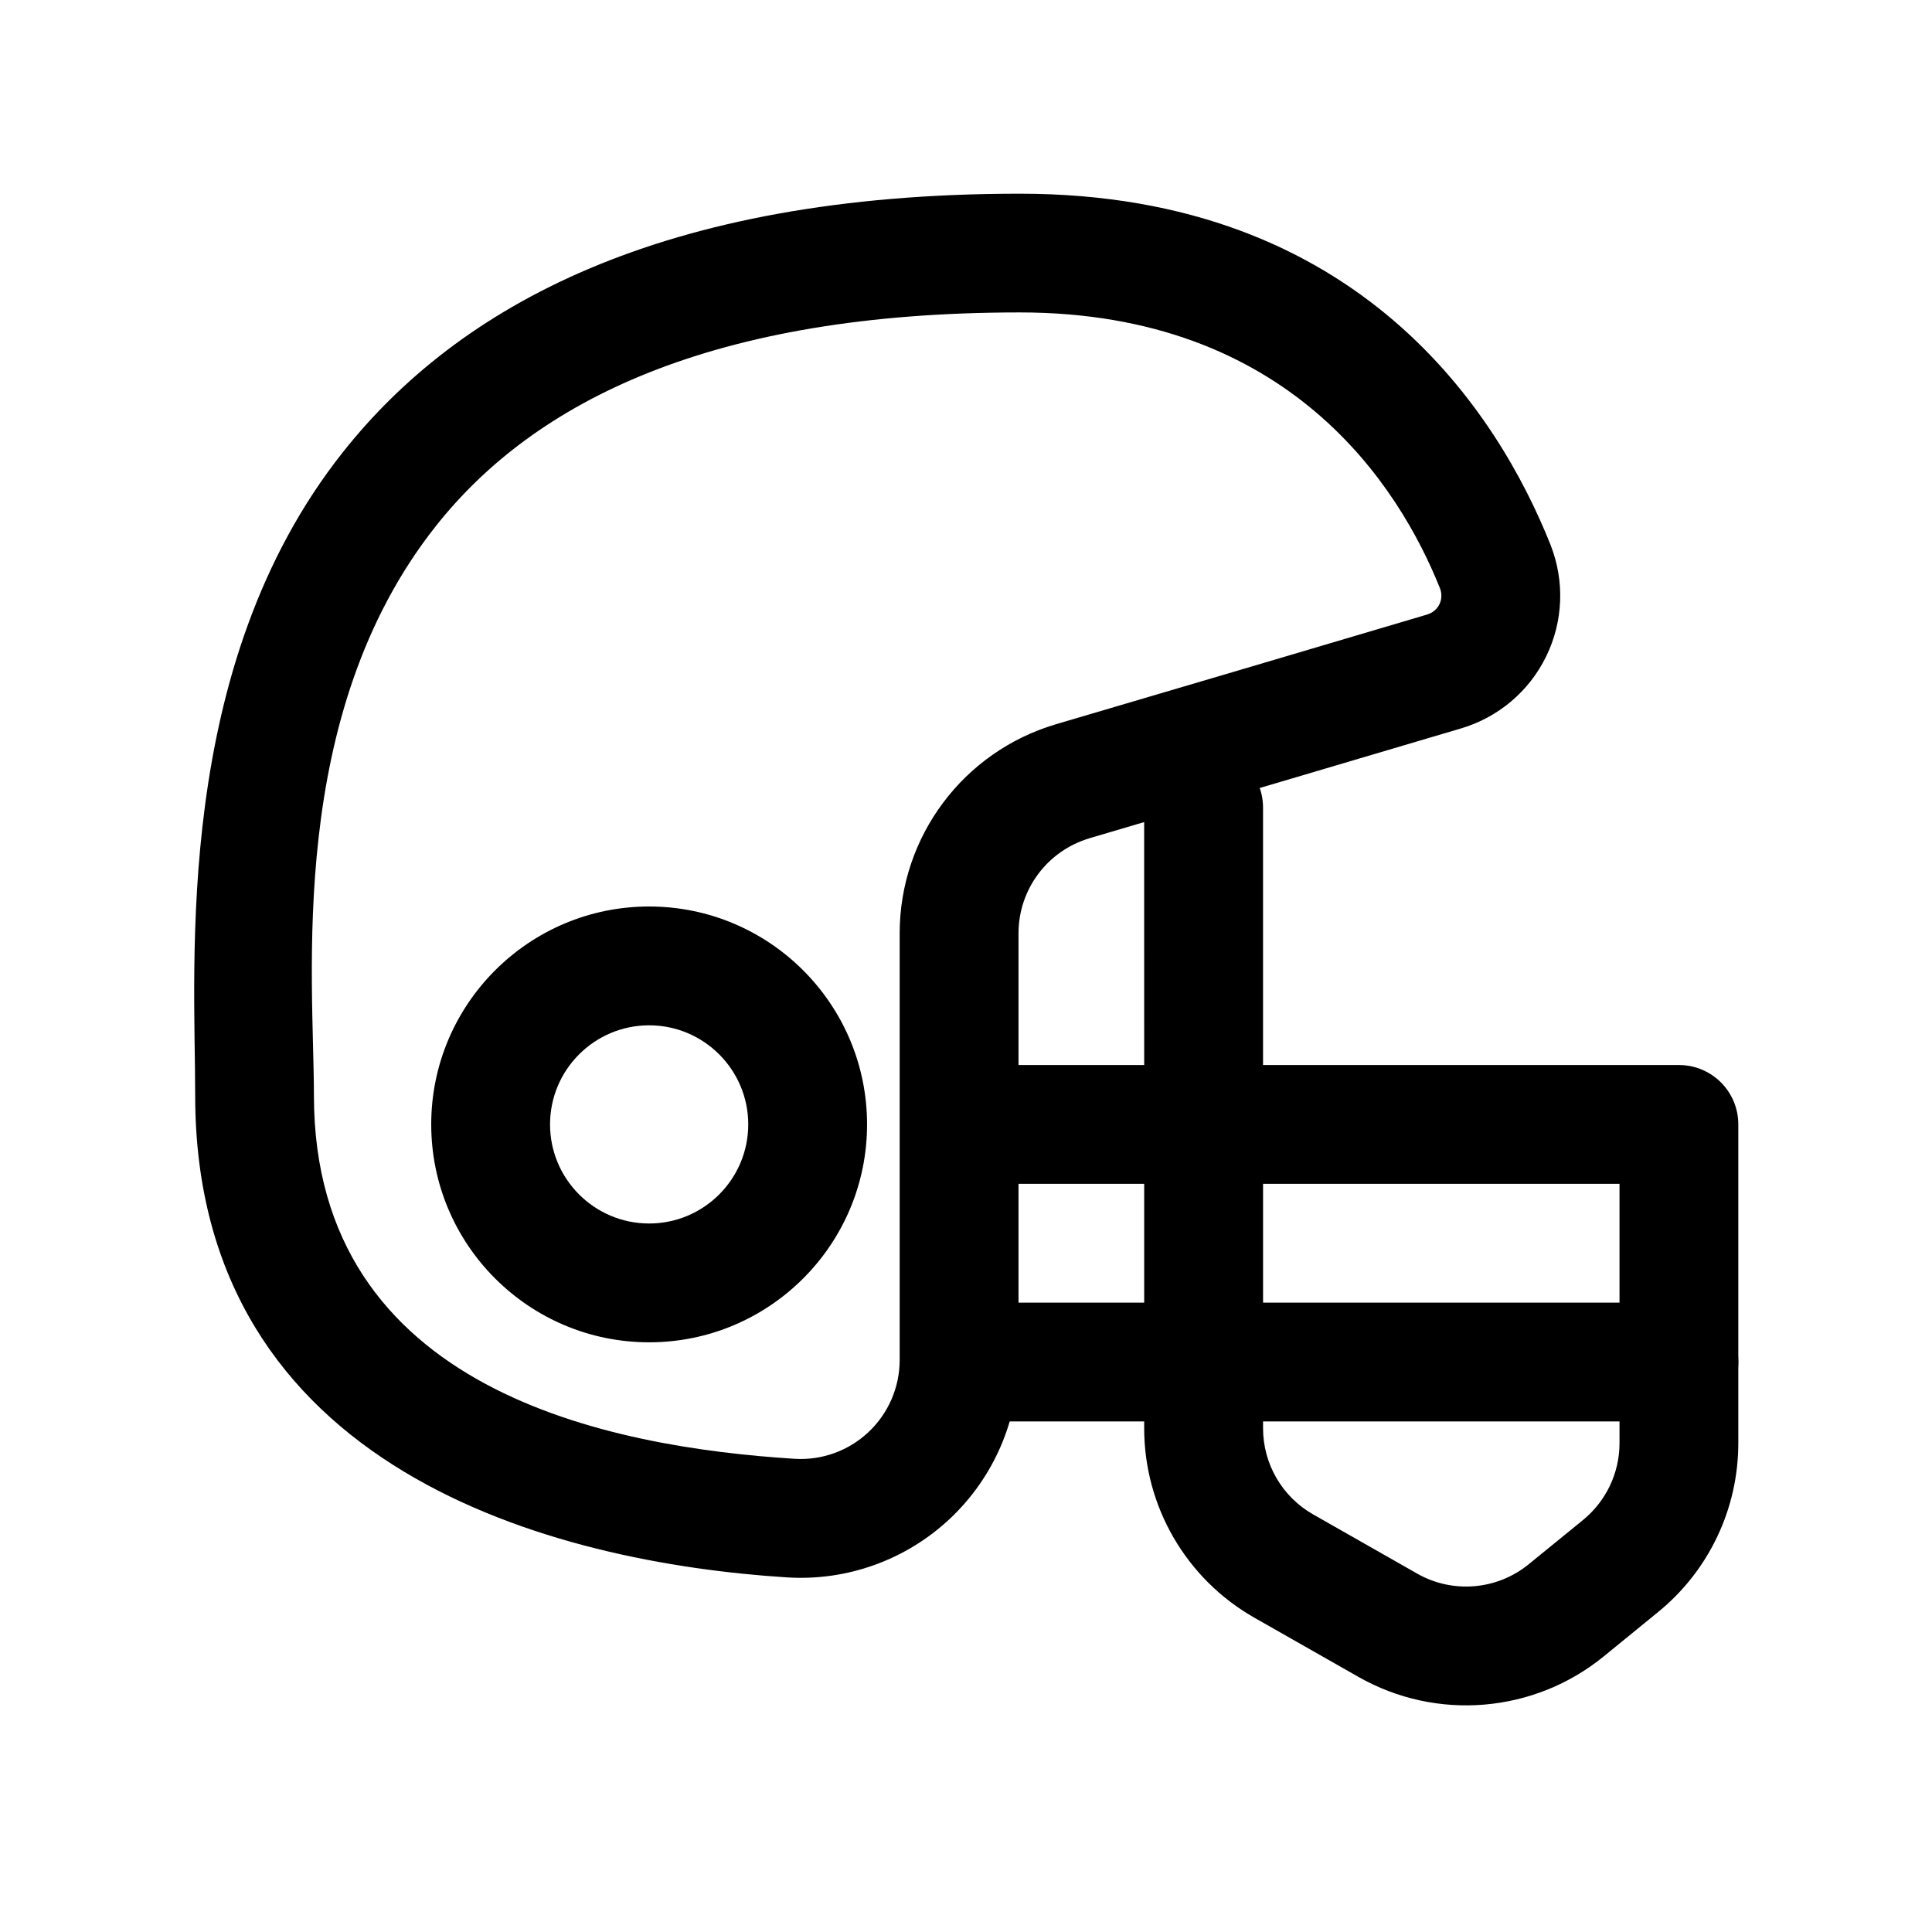
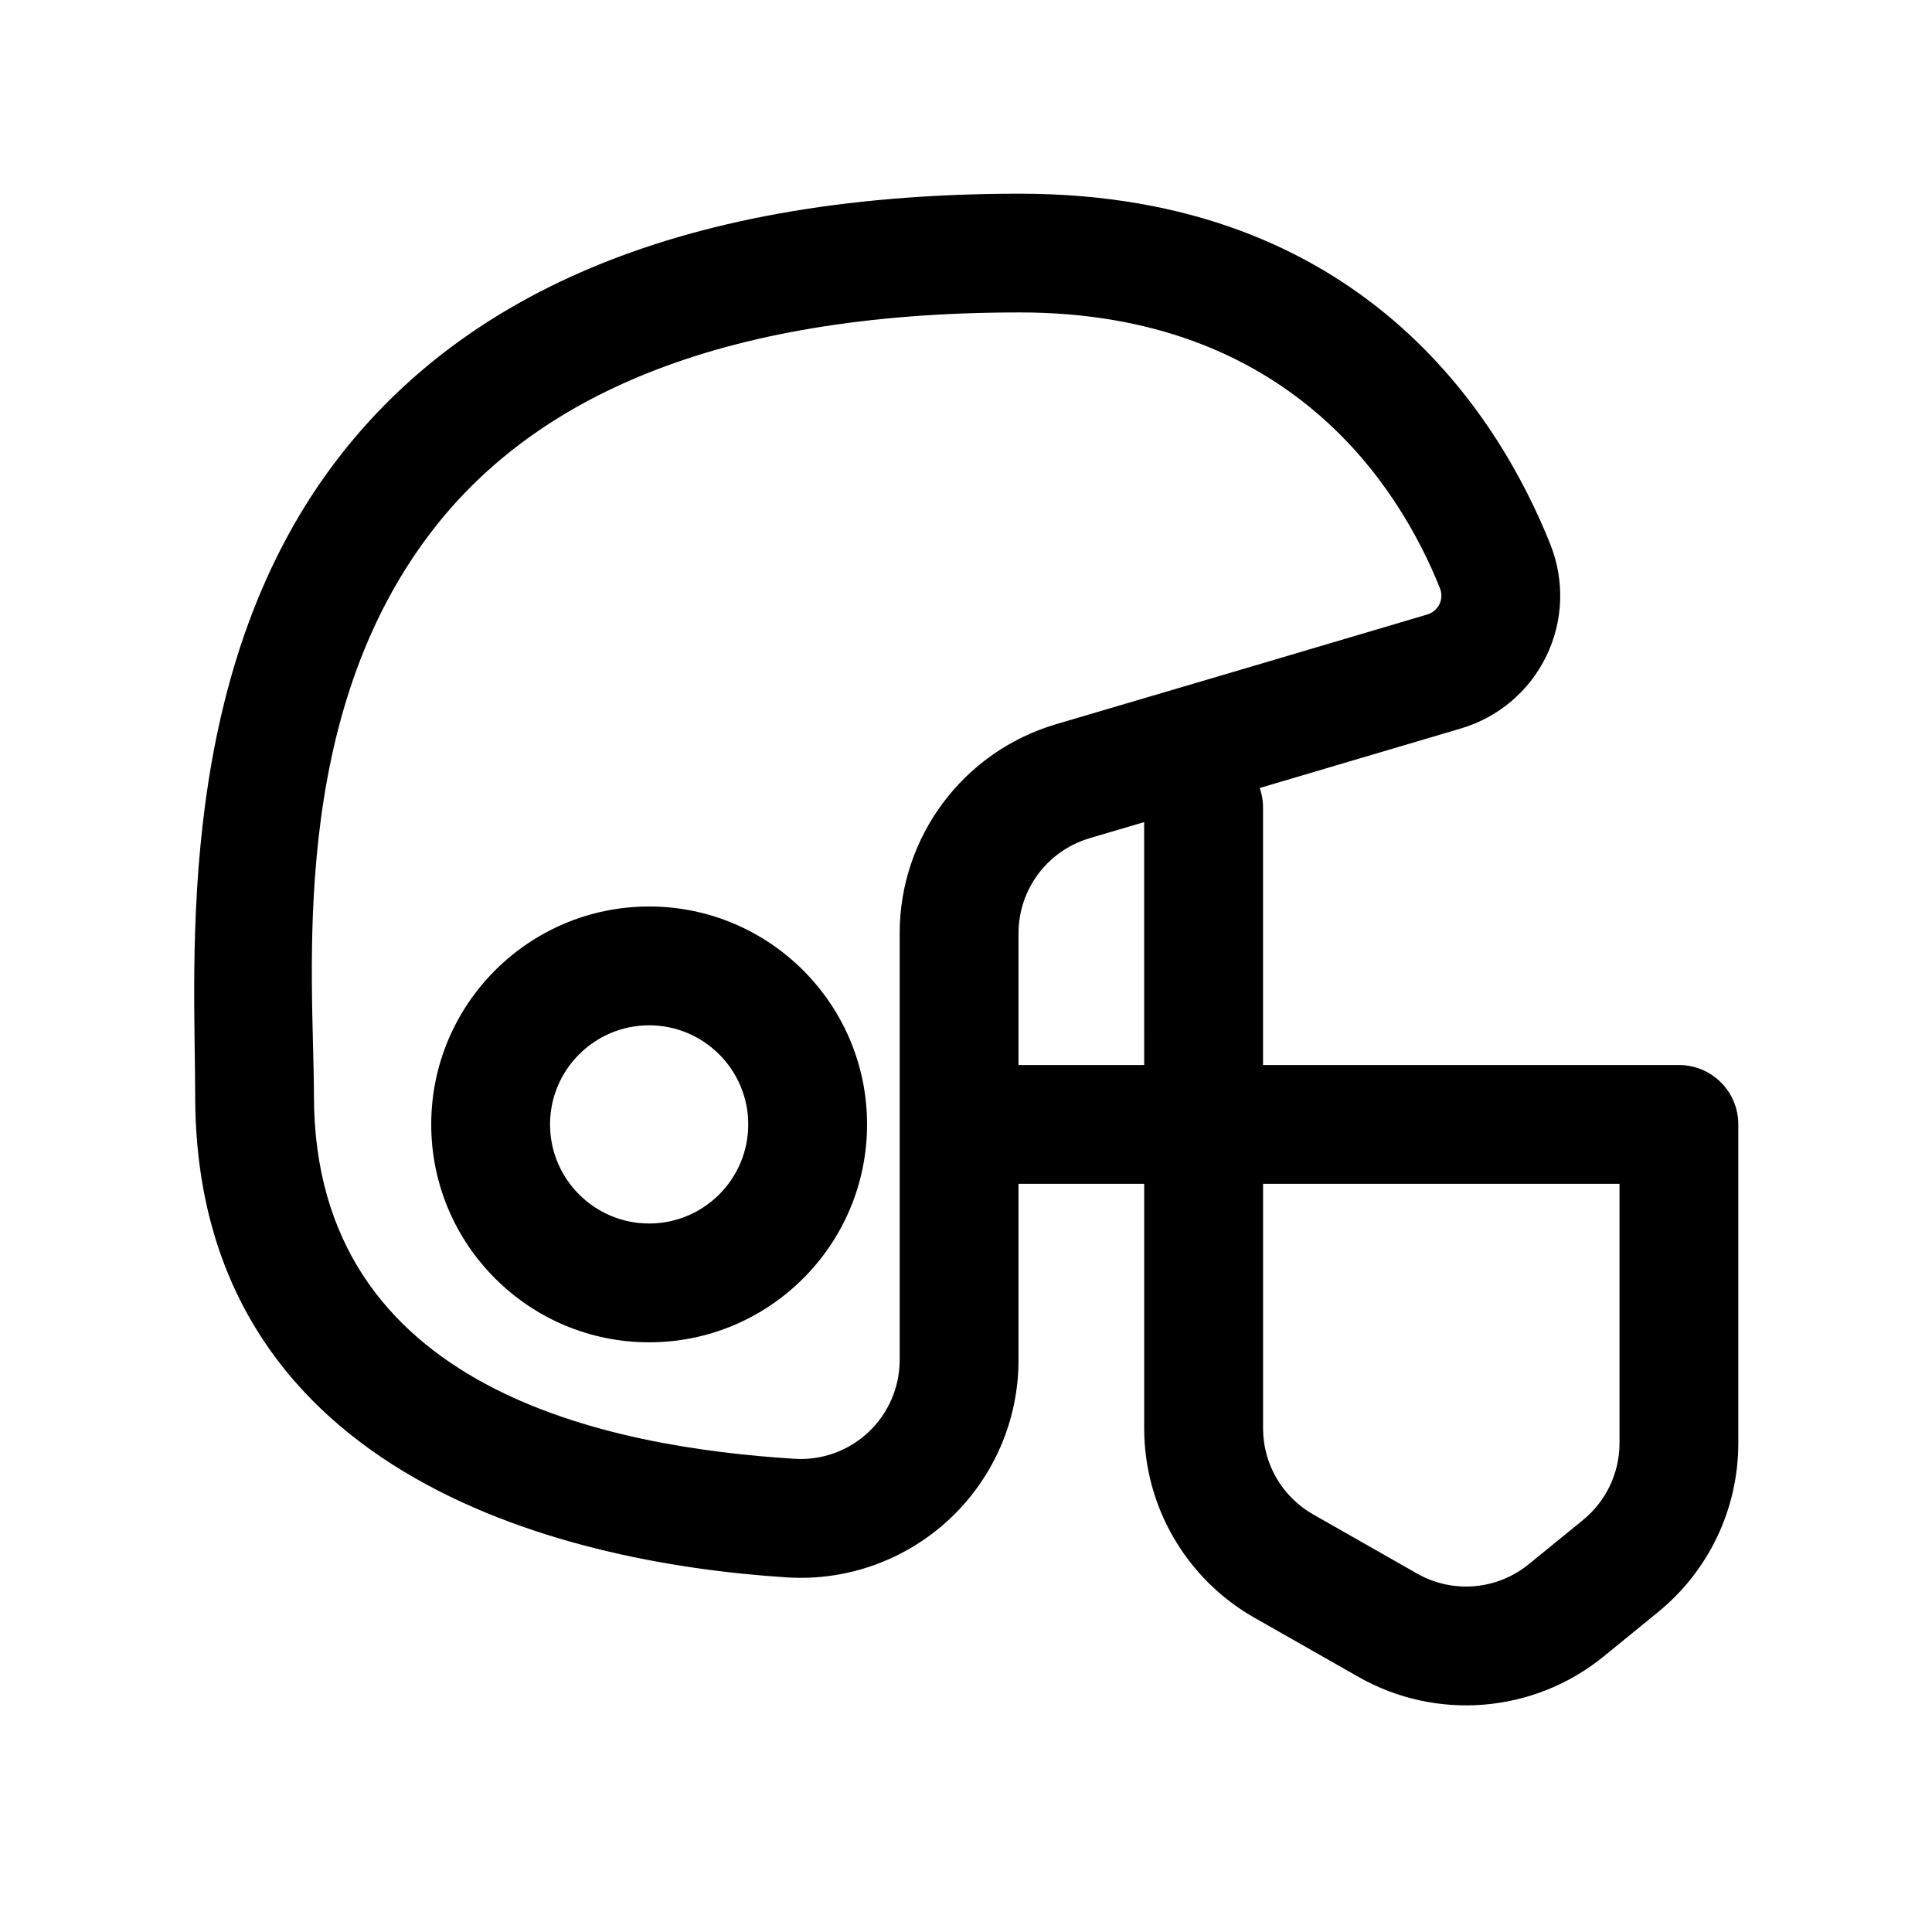
<svg xmlns="http://www.w3.org/2000/svg" fill="#000000" width="800px" height="800px" version="1.1" viewBox="144 144 512 512">
  <g fill-rule="evenodd">
-     <path d="m400 520.7h188.93c8.691 0 15.746-7.055 15.746-15.746 0-8.688-7.055-15.742-15.746-15.742h-188.93c-8.691 0-15.746 7.055-15.746 15.742 0 8.691 7.055 15.746 15.746 15.746z" />
    <path d="m447.22 426.24h-47.211c-8.691 0-15.75 7.055-15.75 15.734 0 8.695 7.059 15.75 15.75 15.75h47.211v64.797c0 20.754 11.145 39.922 29.199 50.184l27.566 15.68c20.715 11.793 46.562 9.629 65.035-5.434 4.859-3.957 9.887-8.062 14.41-11.758 13.445-10.953 21.238-27.379 21.238-44.734v-84.484c0-8.699-7.035-15.734-15.75-15.734h-110.2v-68.23c0-8.68-7.059-15.734-15.75-15.734-8.695 0-15.754 7.055-15.754 15.734zm31.504 31.484v64.797c0 9.445 5.07 18.141 13.258 22.805l27.586 15.699c9.406 5.356 21.156 4.363 29.555-2.484l14.41-11.738c6.094-4.984 9.656-12.449 9.656-20.344v-68.734z" />
    <path d="m432.73 366.14c29.32-8.656 73.102-21.562 98.461-29.102 9.855-2.918 18.043-9.82 22.555-19.07 4.531-9.246 4.949-19.965 1.176-29.539 0-0.023-0.02-0.047-0.02-0.066-13.723-34.363-50.227-93.031-140.63-93.031-95.355 0-148.92 30.023-179.39 68.484-45.129 56.938-39.156 134.96-39.156 170.55 0.02 99.324 95.105 123.74 156.84 127.66h0.016c15.902 1.008 31.52-4.625 43.141-15.539 11.617-10.914 18.215-26.145 18.195-42.098v-113.06c0-11.641 7.656-21.875 18.82-25.184zm-8.91-30.199c-24.543 7.254-41.395 29.785-41.395 55.383v113.08c0 7.234-2.992 14.16-8.281 19.133-5.269 4.953-12.355 7.519-19.598 7.059-48.73-3.09-127.33-17.84-127.35-96.234 0-31.402-7.469-100.75 32.352-151 26.137-32.984 72.914-56.566 154.72-56.566 71.414 0 100.51 46 111.37 73.176 0.512 1.359 0.453 2.852-0.172 4.164-0.645 1.316-1.82 2.281-3.203 2.695-0.02 0-0.02 0.023-0.039 0.023-25.359 7.539-69.102 20.449-98.406 29.082z" />
    <path d="m316.03 384.23c-31.867 0-57.75 25.883-57.75 57.75 0 31.863 25.883 57.746 57.75 57.746 31.863 0 57.75-25.883 57.75-57.746 0-31.867-25.887-57.75-57.75-57.75zm0 31.488c14.484 0 26.262 11.777 26.262 26.262s-11.777 26.258-26.262 26.258-26.262-11.773-26.262-26.258 11.777-26.262 26.262-26.262z" />
  </g>
</svg>